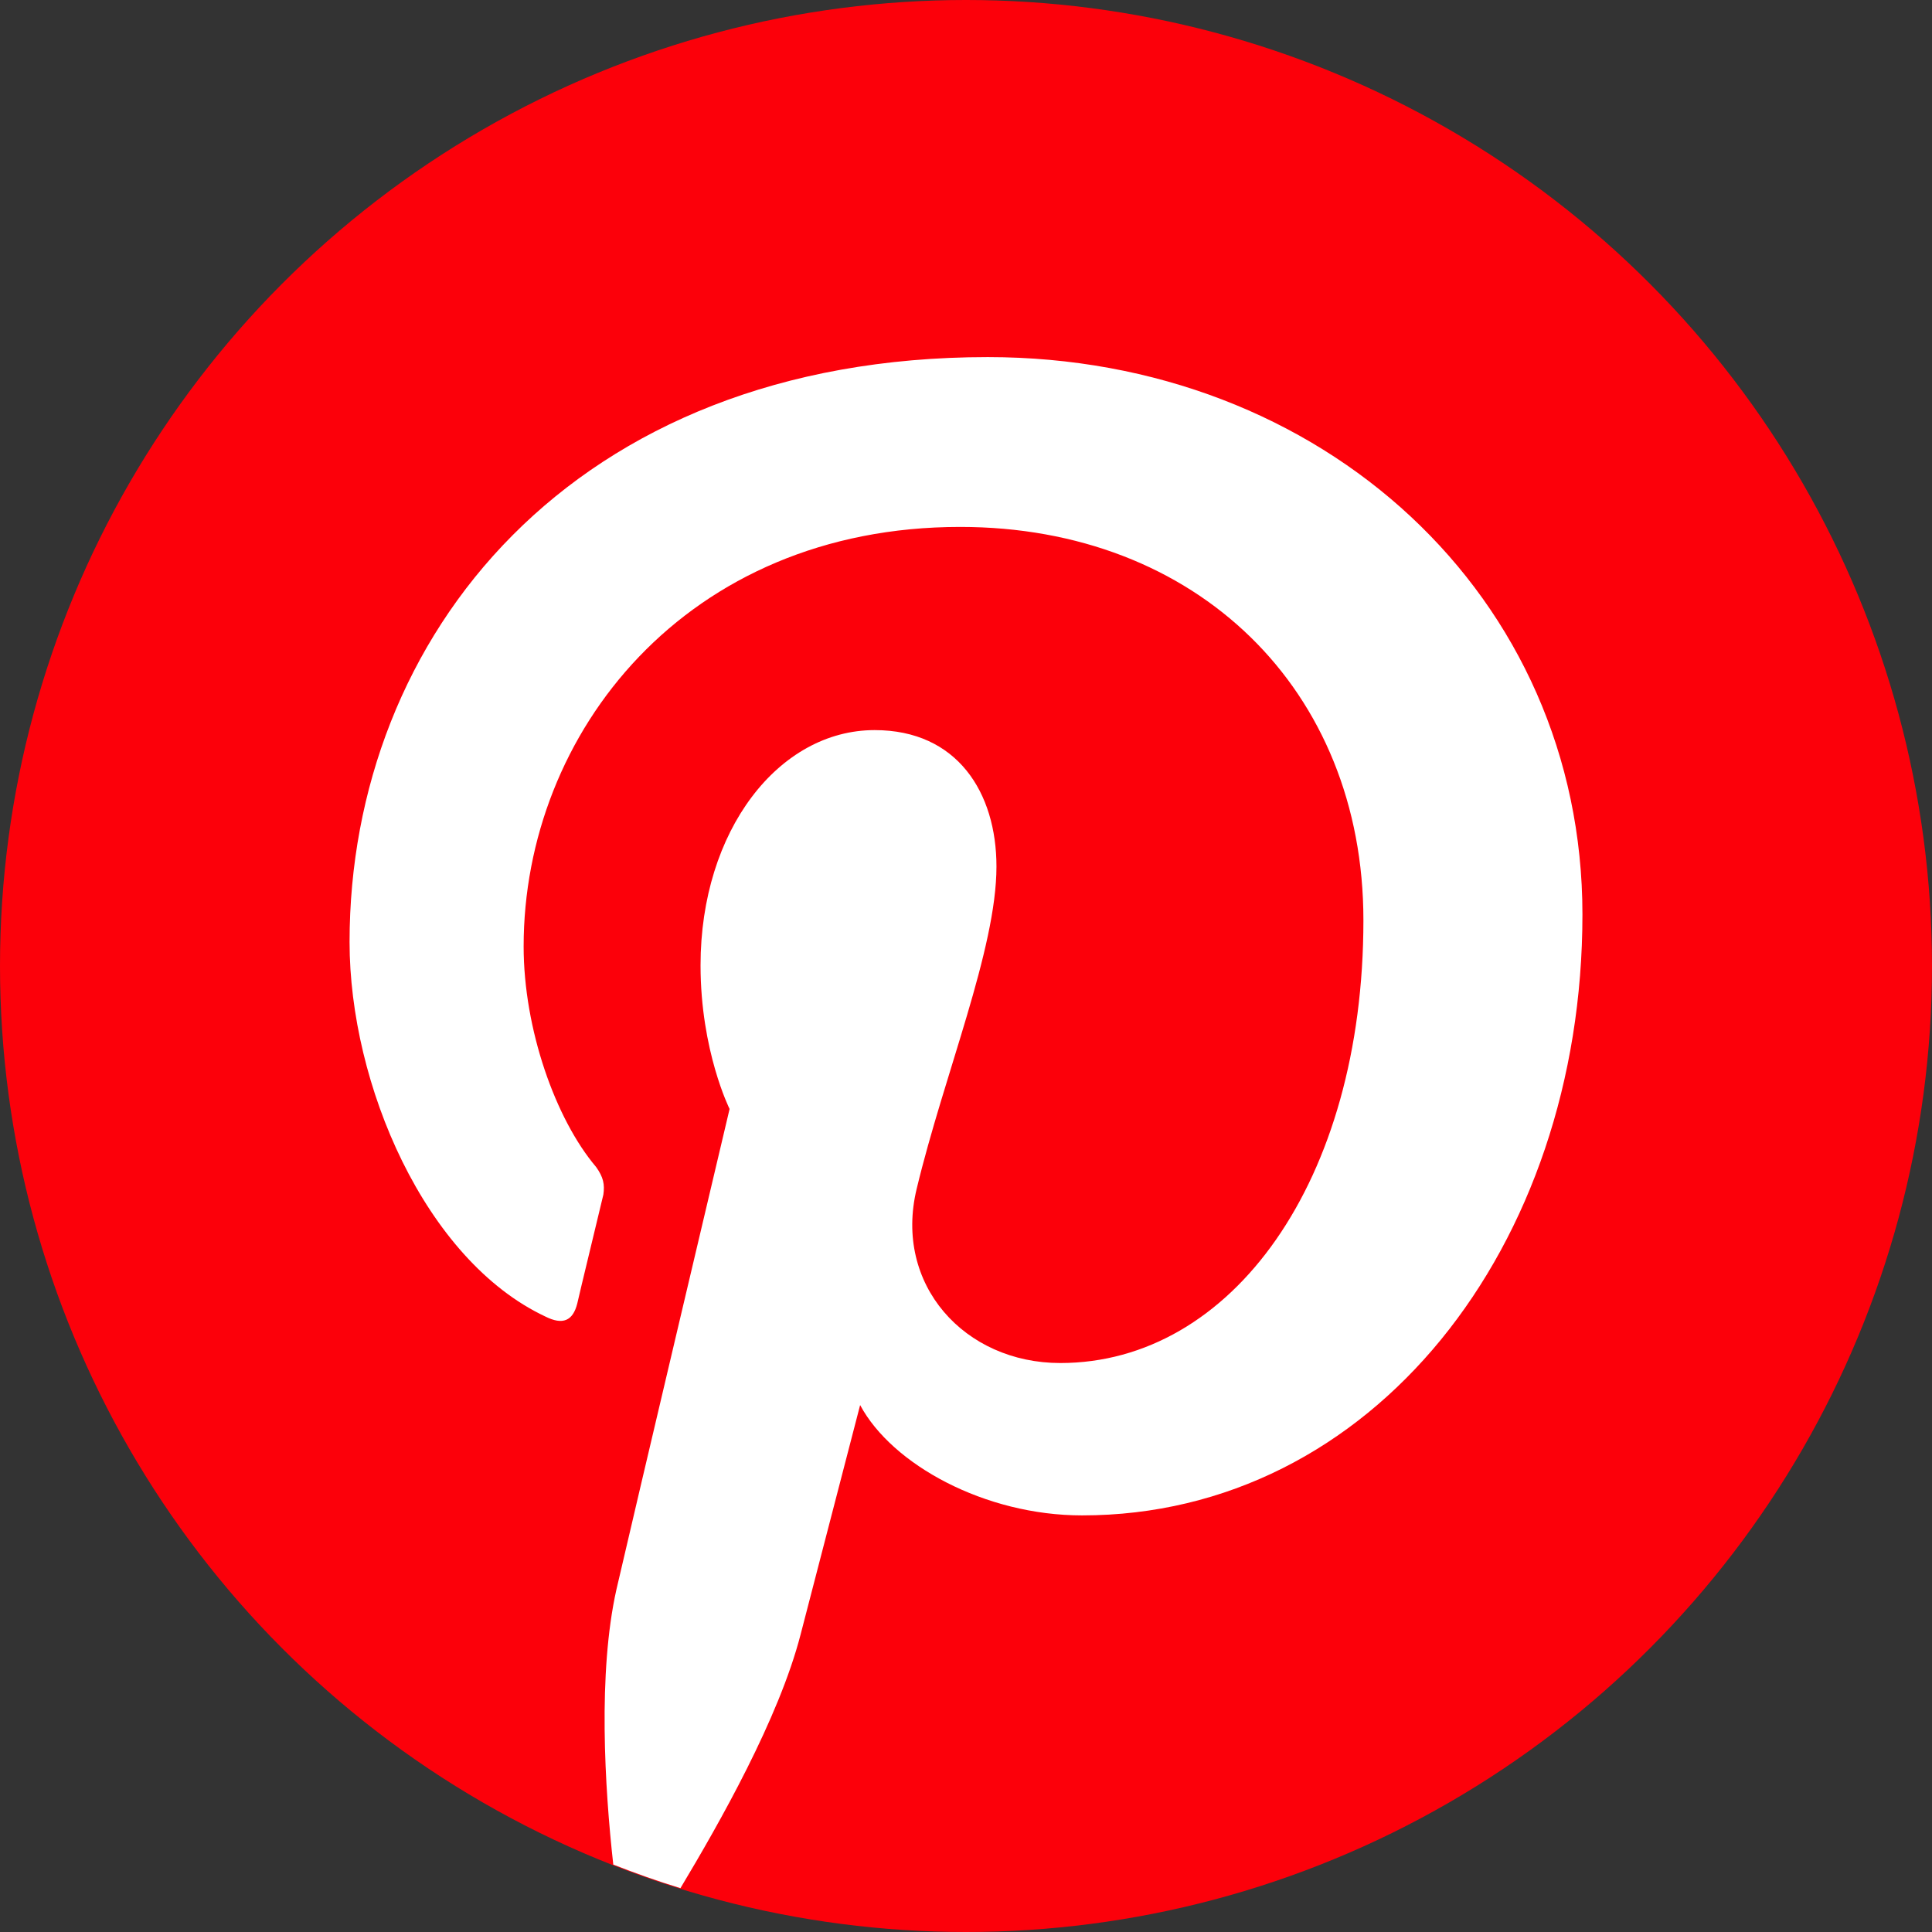
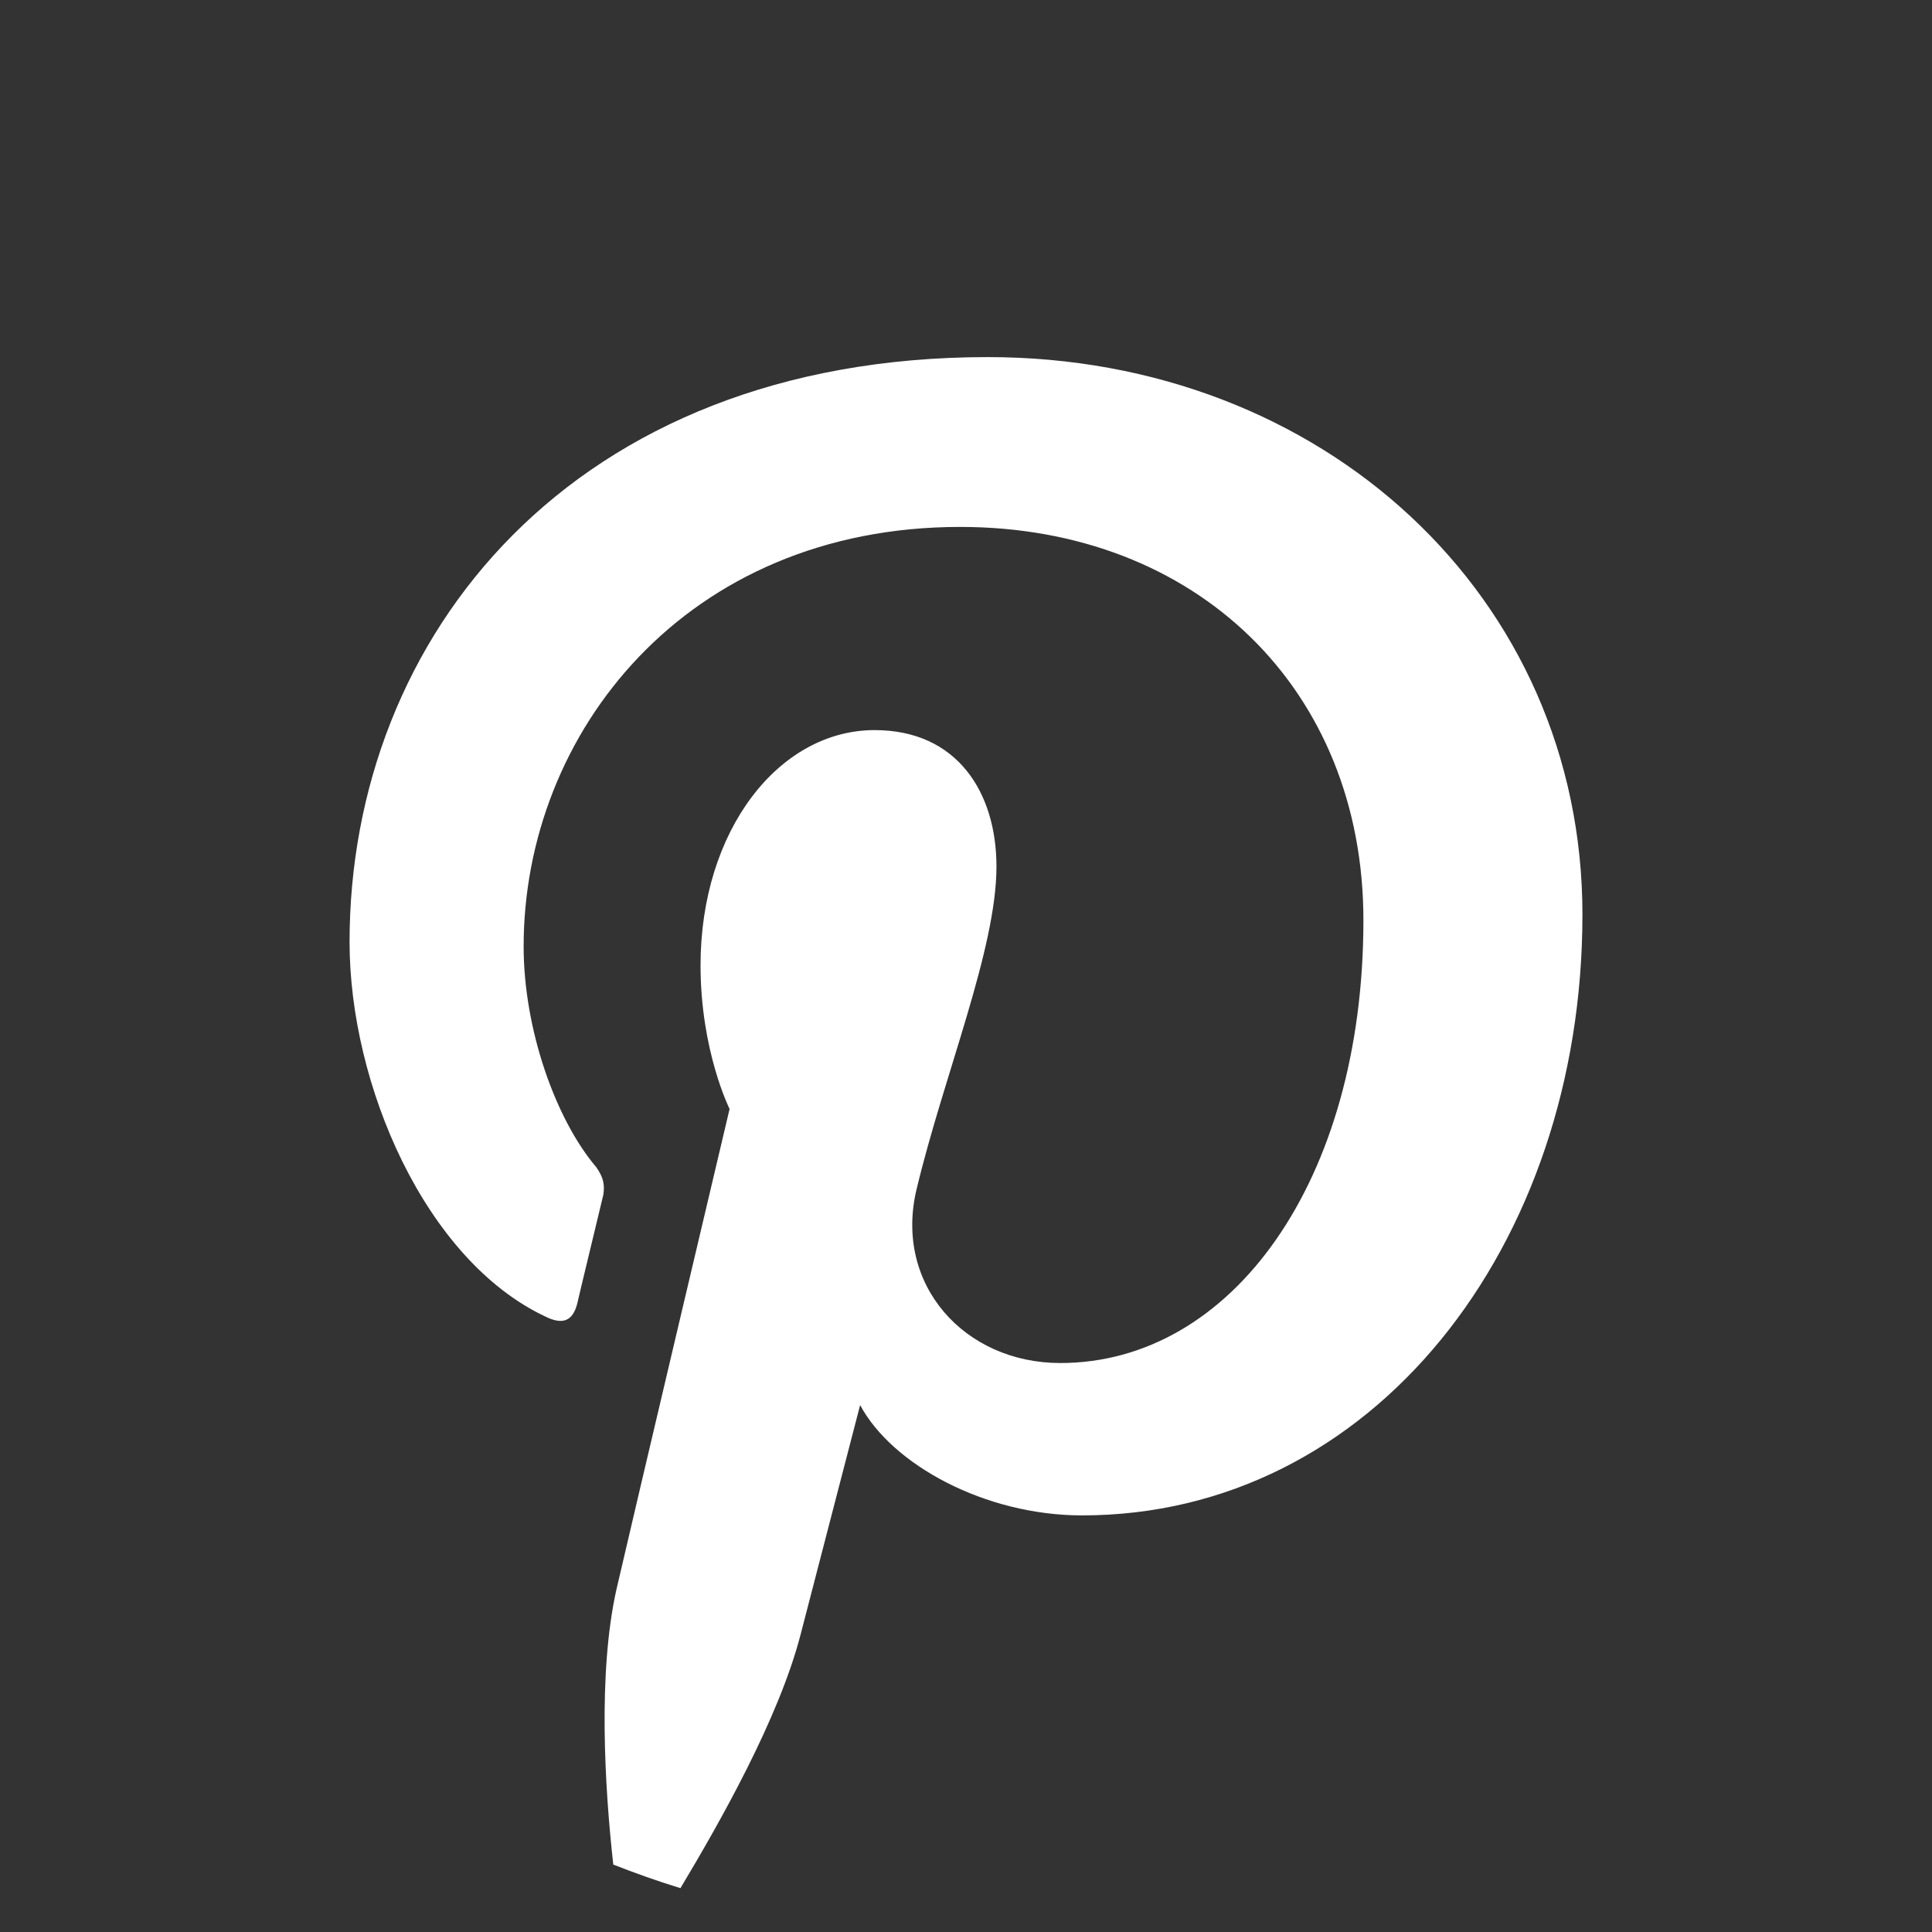
<svg xmlns="http://www.w3.org/2000/svg" width="30px" height="30px" viewBox="0 0 30 30" version="1.1">
  <rect x="0" y="0" width="30" height="30" fill="#333333" stroke="none" />
  <title>media-typeicon-pinterest</title>
  <g id="media-typeicon-pinterest" stroke="none" stroke-width="1" fill="none" fill-rule="evenodd">
    <g id="pinterest">
-       <circle id="Oval" fill="#FC000A" fill-rule="nonzero" cx="15" cy="15" r="15" />
-       <path d="M13.356,21.818 C13.851,22.742 15.293,23.531 16.802,23.531 C21.306,23.531 24.572,19.361 24.572,14.2 C24.572,9.264 20.541,5.545 15.338,5.545 C8.874,5.545 5.428,9.895 5.428,14.628 C5.428,16.837 6.599,19.564 8.468,20.443 C8.739,20.579 8.896,20.511 8.964,20.24 C9.009,20.038 9.257,19.023 9.369,18.55 C9.392,18.392 9.369,18.279 9.257,18.122 C8.626,17.378 8.131,15.98 8.131,14.696 C8.131,11.382 10.653,8.182 14.91,8.182 C18.581,8.182 21.171,10.706 21.171,14.29 C21.171,18.347 19.122,21.165 16.464,21.165 C14.977,21.165 13.874,19.947 14.234,18.46 C14.662,16.679 15.473,14.741 15.473,13.456 C15.473,12.307 14.865,11.337 13.581,11.337 C12.095,11.337 10.878,12.893 10.878,14.989 C10.878,16.319 11.329,17.22 11.329,17.22 C11.329,17.22 9.842,23.509 9.572,24.681 C9.282,25.976 9.39,27.758 9.523,28.953 C9.865,29.087 10.212,29.211 10.566,29.319 C11.174,28.304 12.095,26.685 12.432,25.379 C12.613,24.681 13.356,21.818 13.356,21.818" id="Fill-1" fill="#FFFFFF" />
+       <path d="M13.356,21.818 C13.851,22.742 15.293,23.531 16.802,23.531 C21.306,23.531 24.572,19.361 24.572,14.2 C24.572,9.264 20.541,5.545 15.338,5.545 C8.874,5.545 5.428,9.895 5.428,14.628 C5.428,16.837 6.599,19.564 8.468,20.443 C8.739,20.579 8.896,20.511 8.964,20.24 C9.009,20.038 9.257,19.023 9.369,18.55 C9.392,18.392 9.369,18.279 9.257,18.122 C8.626,17.378 8.131,15.98 8.131,14.696 C8.131,11.382 10.653,8.182 14.91,8.182 C18.581,8.182 21.171,10.706 21.171,14.29 C21.171,18.347 19.122,21.165 16.464,21.165 C14.977,21.165 13.874,19.947 14.234,18.46 C14.662,16.679 15.473,14.741 15.473,13.456 C15.473,12.307 14.865,11.337 13.581,11.337 C12.095,11.337 10.878,12.893 10.878,14.989 C10.878,16.319 11.329,17.22 11.329,17.22 C11.329,17.22 9.842,23.509 9.572,24.681 C9.282,25.976 9.39,27.758 9.523,28.953 C9.865,29.087 10.212,29.211 10.566,29.319 C11.174,28.304 12.095,26.685 12.432,25.379 " id="Fill-1" fill="#FFFFFF" />
    </g>
  </g>
</svg>